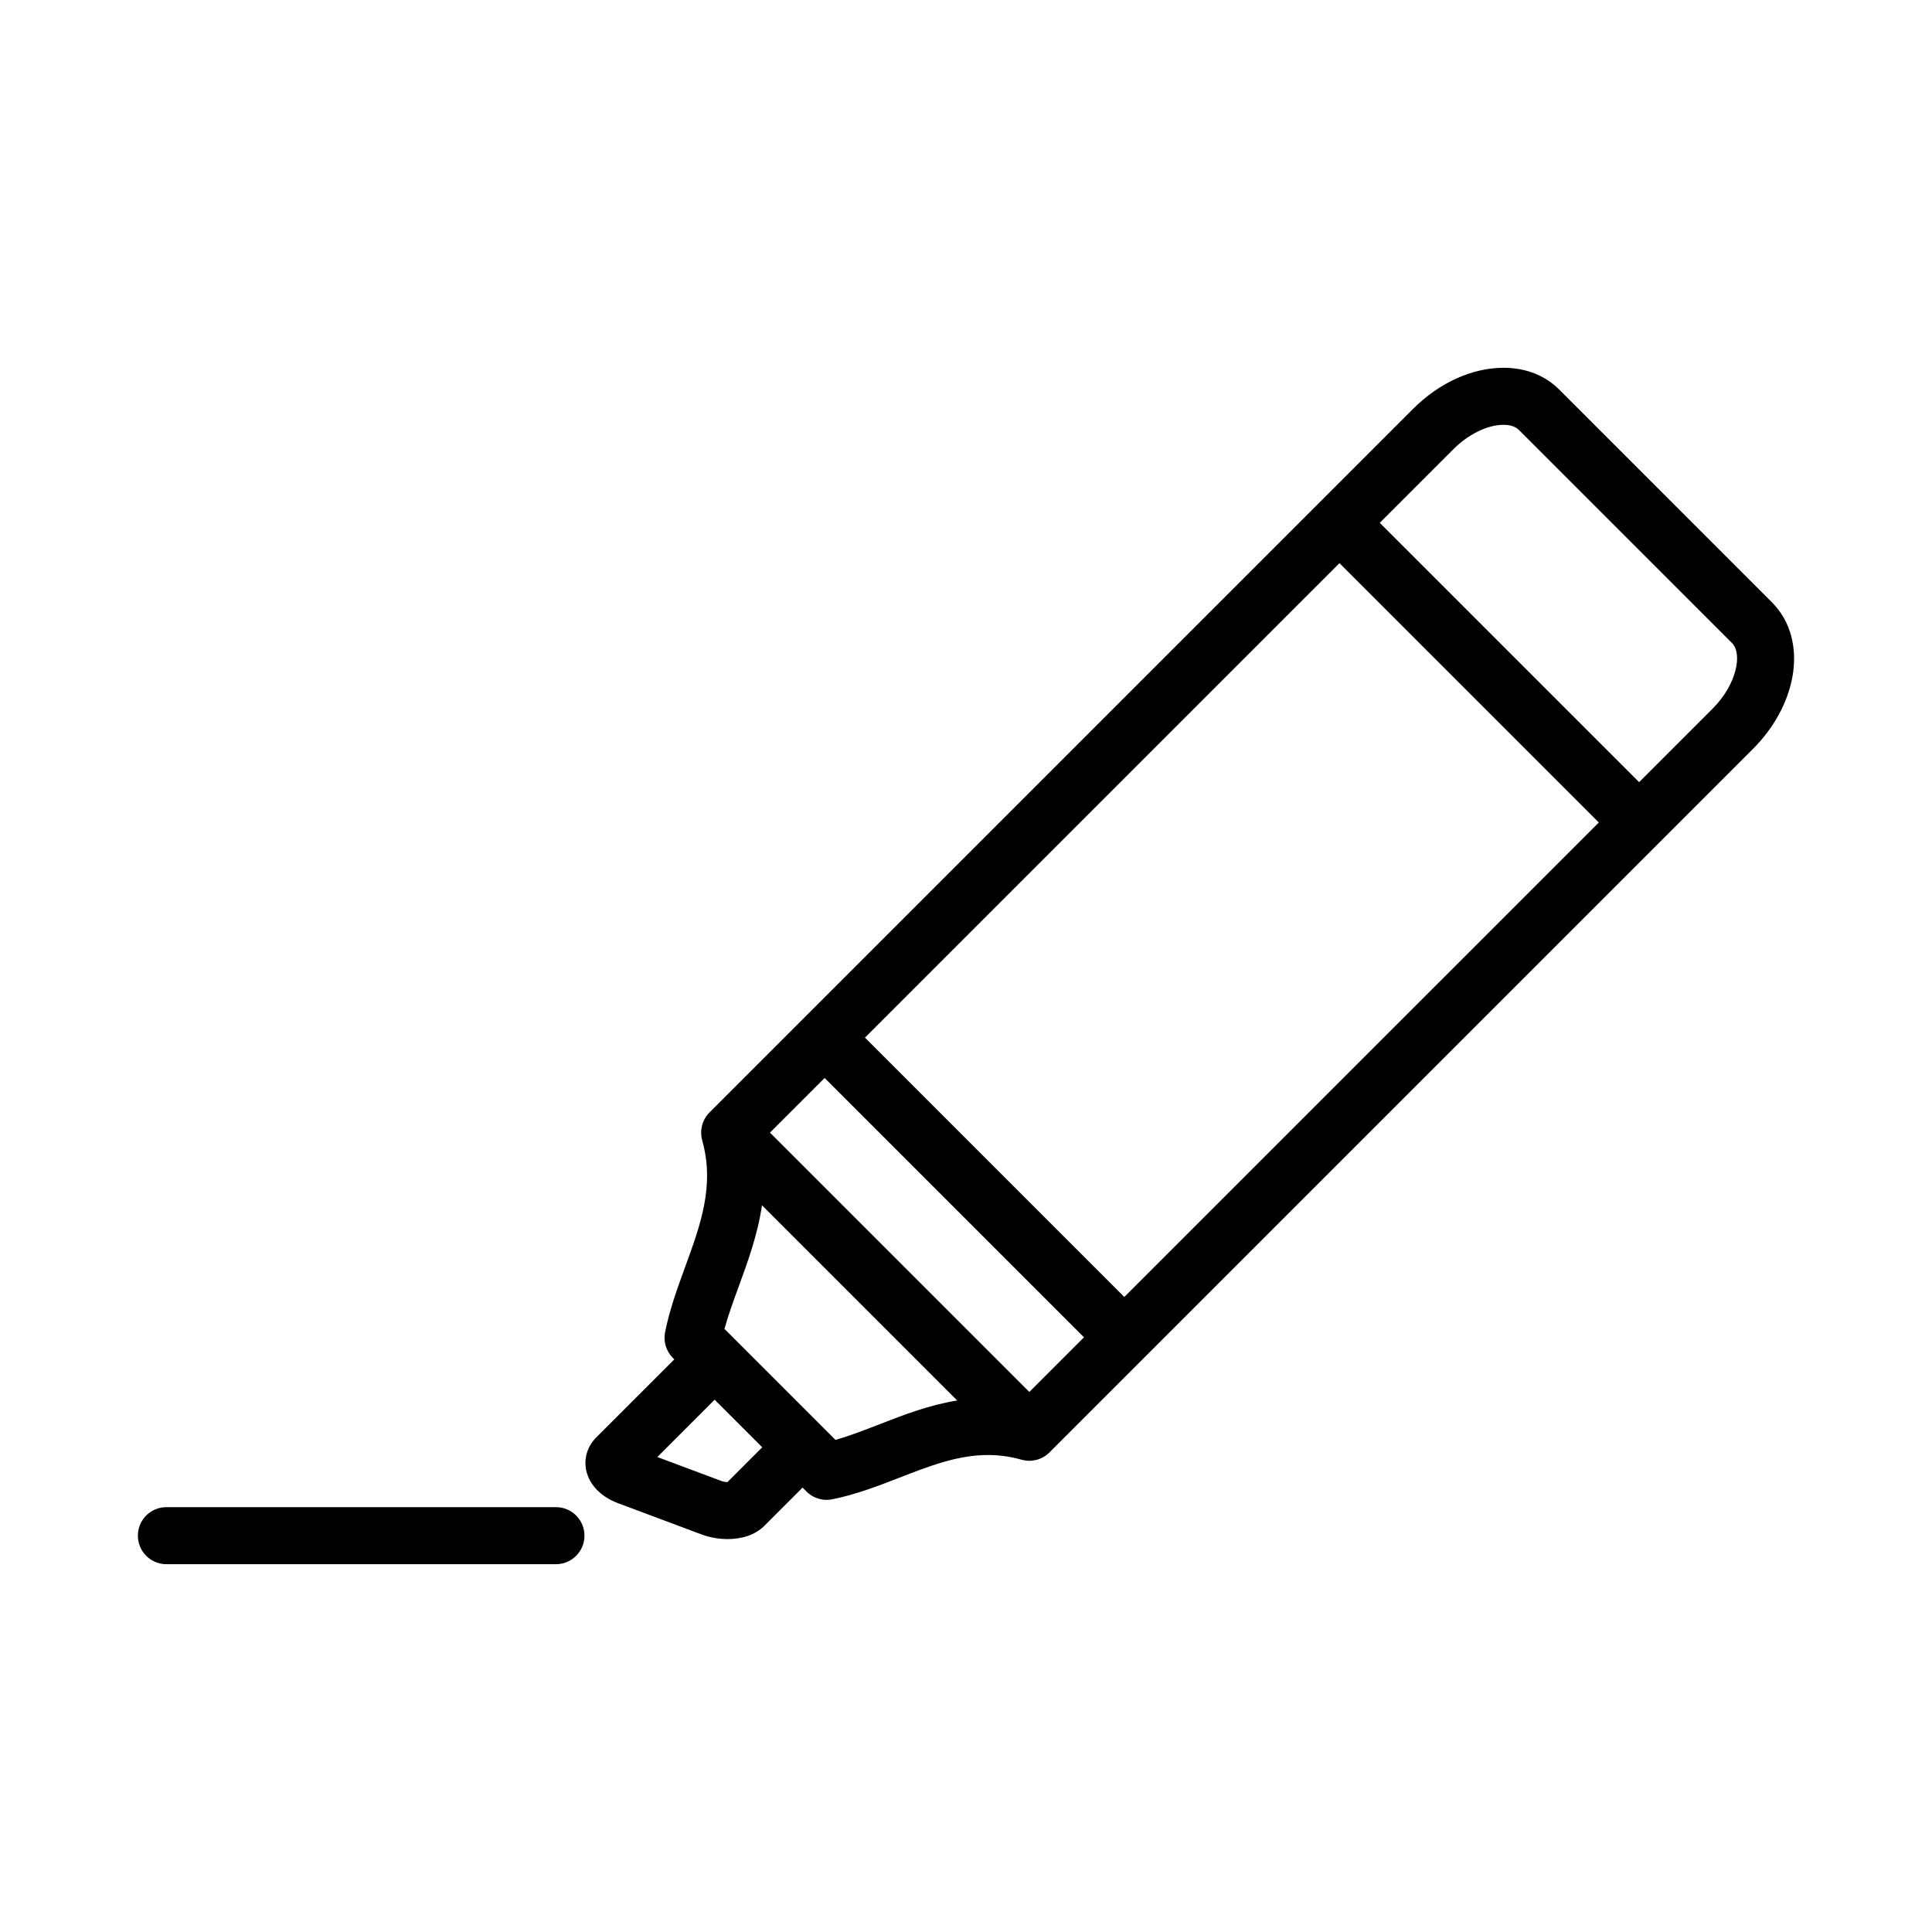
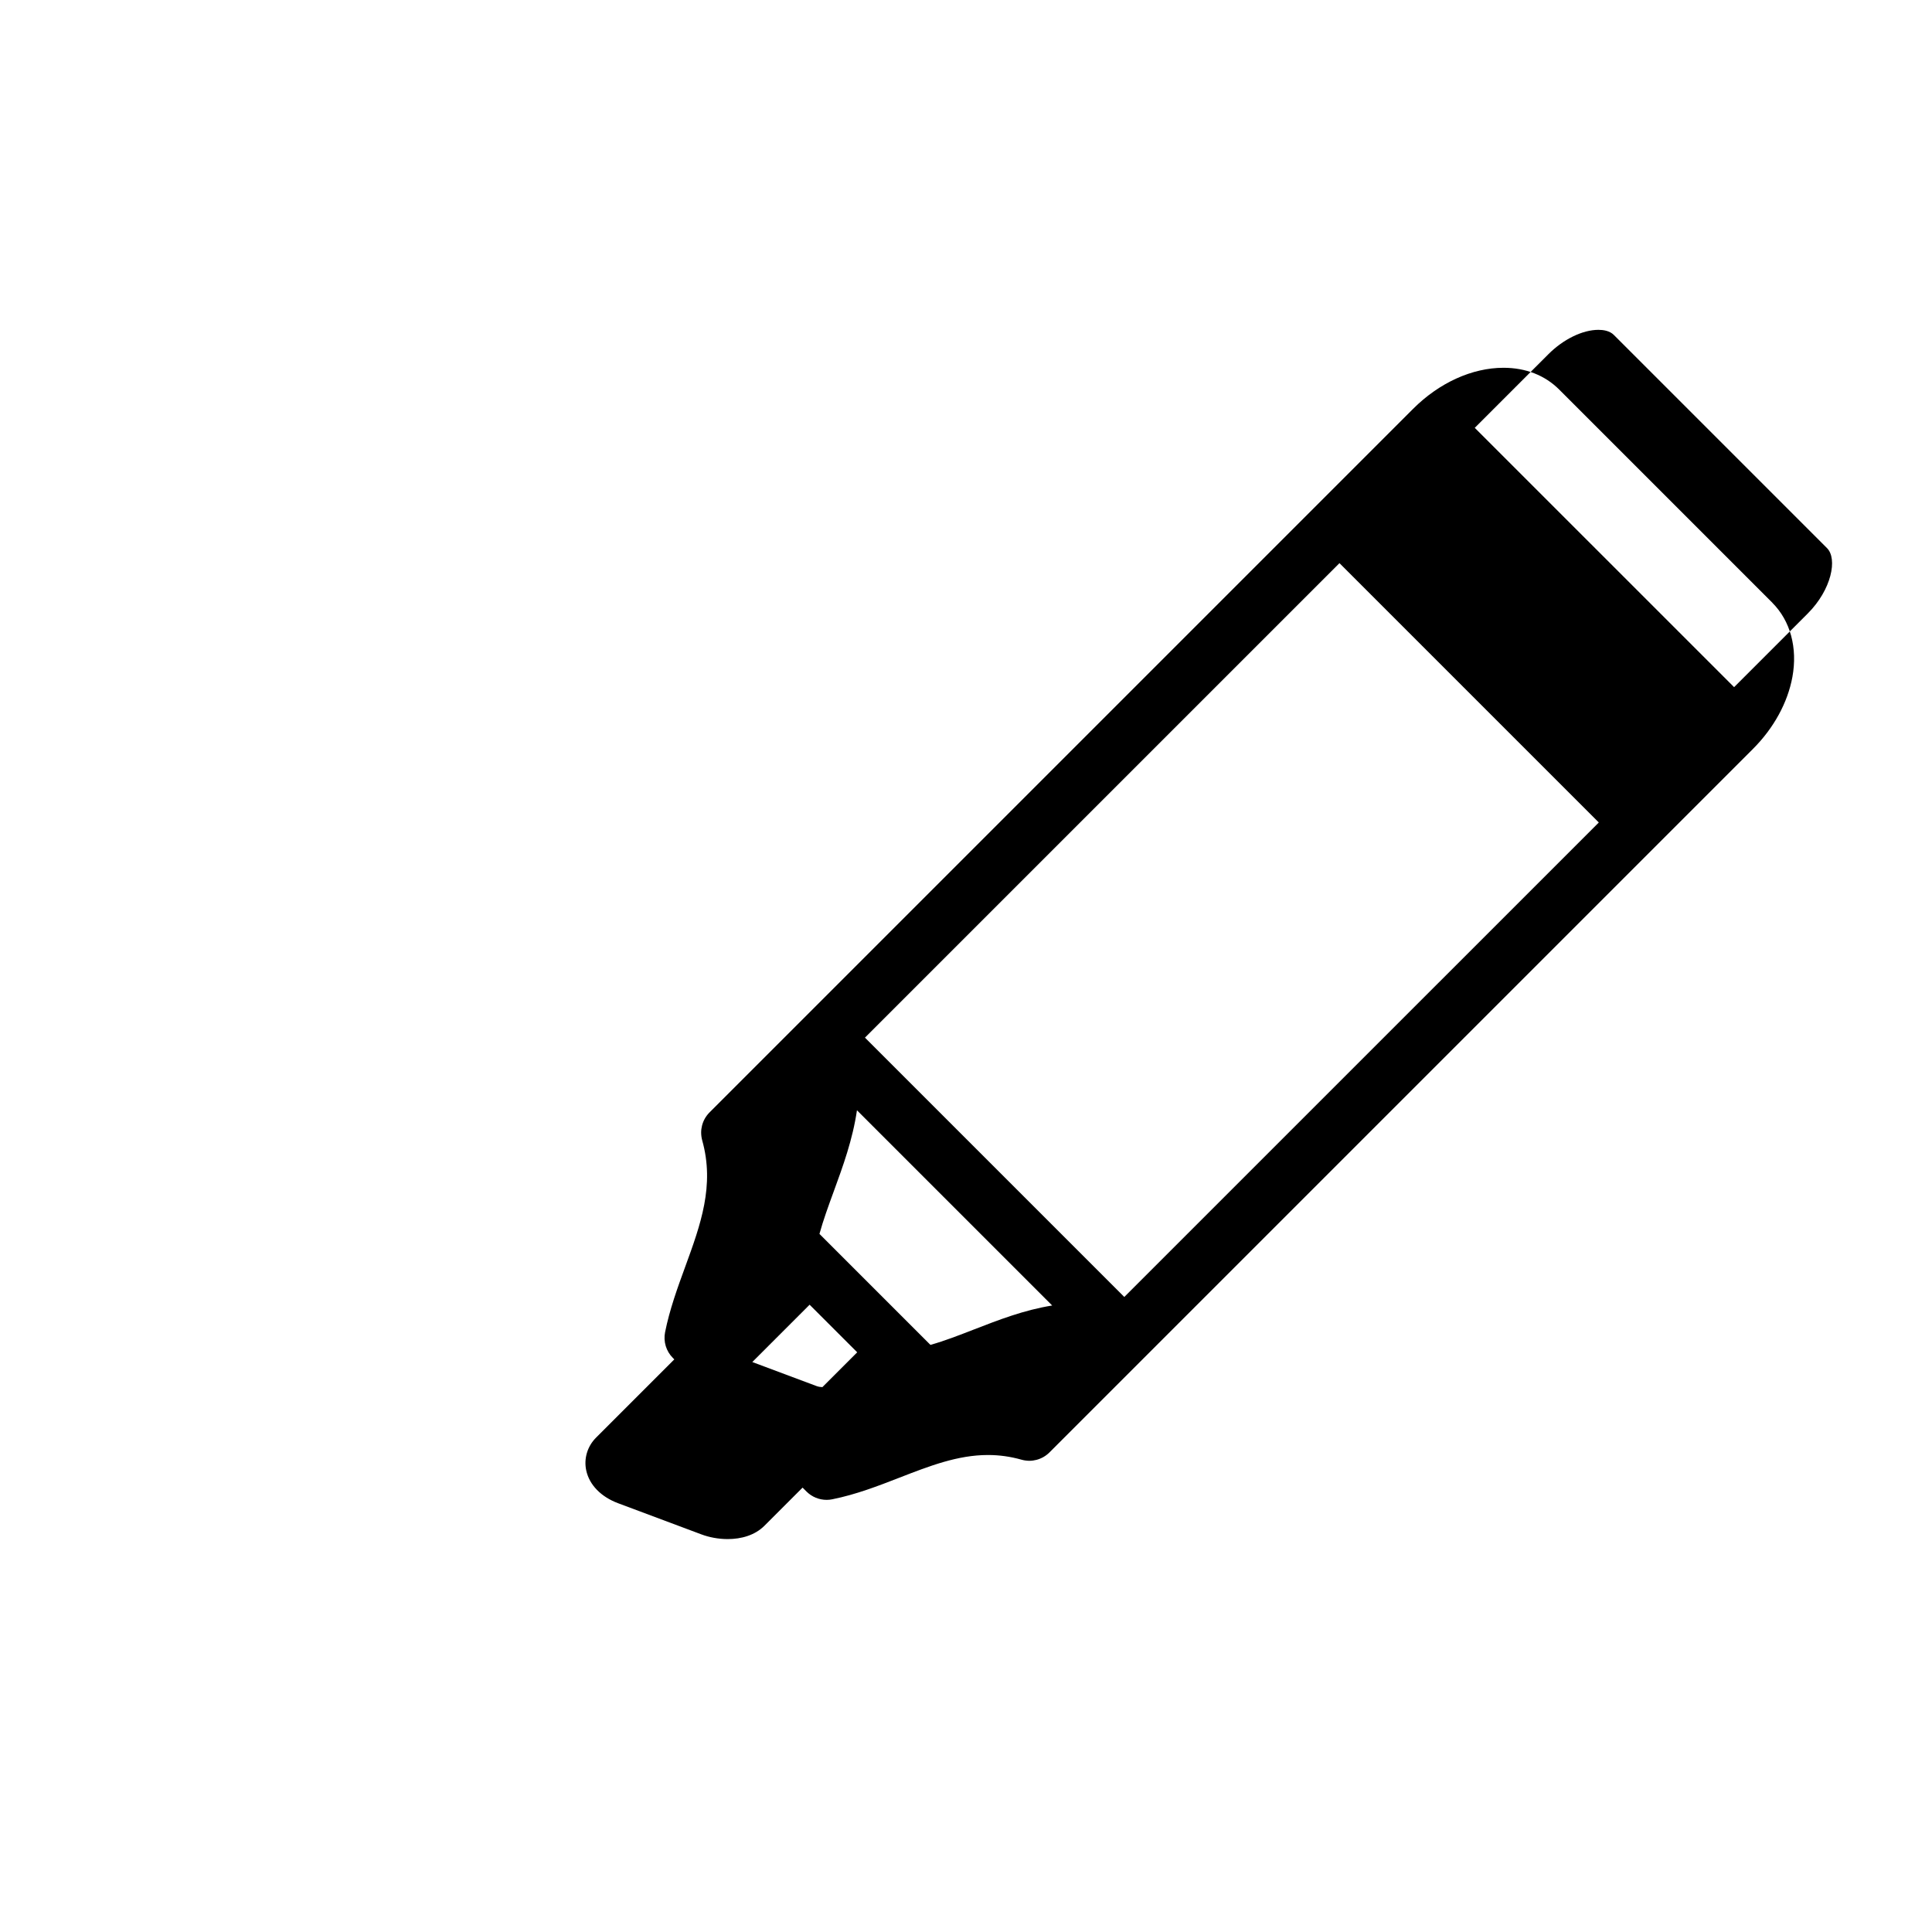
<svg xmlns="http://www.w3.org/2000/svg" fill="#000000" width="800px" height="800px" version="1.1" viewBox="144 144 512 512">
  <g>
-     <path d="m613.7 303.74-56.504-56.508c-3.773-3.773-8.875-5.766-14.758-5.766-8.305 0-17.035 3.969-23.953 10.883l-186.46 186.46c-0.109 0.109-0.215 0.223-0.316 0.34-0.027 0.031-0.051 0.059-0.078 0.09-0.082 0.094-0.16 0.191-0.234 0.289-0.02 0.023-0.039 0.051-0.059 0.074-0.195 0.258-0.371 0.527-0.527 0.801-0.004 0.004-0.004 0.008-0.008 0.012-0.078 0.141-0.152 0.281-0.223 0.426-0.004 0.004-0.004 0.008-0.008 0.012-0.145 0.297-0.266 0.598-0.367 0.906-0.004 0.008-0.004 0.016-0.008 0.023-0.047 0.145-0.09 0.285-0.129 0.43l-0.012 0.047c-0.078 0.301-0.137 0.602-0.176 0.906-0.004 0.039-0.008 0.078-0.016 0.113-0.012 0.117-0.023 0.23-0.031 0.348-0.004 0.039-0.008 0.078-0.008 0.113-0.008 0.145-0.012 0.293-0.012 0.438 0 0.035 0 0.07 0.004 0.105 0.004 0.117 0.008 0.234 0.016 0.352 0.004 0.047 0.008 0.09 0.008 0.133 0.012 0.133 0.023 0.27 0.043 0.402 0 0.016 0.004 0.027 0.004 0.043 0.023 0.156 0.051 0.312 0.082 0.469 0.004 0.02 0.008 0.043 0.012 0.062 0.031 0.148 0.066 0.293 0.105 0.438 0 0.008 0.004 0.012 0.004 0.02 3.363 11.973-0.453 22.422-4.492 33.48-2.031 5.562-4.133 11.312-5.344 17.367-0.496 2.477 0.281 5.039 2.066 6.824l0.379 0.379-20.73 20.73c-2.316 2.312-3.289 5.574-2.606 8.719 0.828 3.816 3.91 6.981 8.465 8.68l22.066 8.254c2.055 0.77 4.496 1.238 6.957 1.238 3.578 0 7.195-0.996 9.719-3.519l10.121-10.121 1.031 1.031c1.43 1.43 3.359 2.215 5.344 2.215 0.492 0 0.988-0.047 1.48-0.148 6.309-1.262 12.191-3.547 17.879-5.758 7.914-3.074 15.391-5.981 23.391-5.981 3.023 0 5.938 0.406 8.918 1.246 0.008 0 0.012 0.004 0.02 0.004 0.145 0.039 0.289 0.074 0.438 0.105 0.02 0.004 0.043 0.008 0.062 0.016 0.156 0.031 0.309 0.059 0.465 0.082 0.016 0.004 0.031 0.004 0.047 0.004 0.133 0.02 0.262 0.031 0.395 0.043l0.141 0.012c0.113 0.008 0.227 0.012 0.344 0.016 0.035 0 0.074 0.004 0.109 0.004h0.023c0.137 0 0.273-0.004 0.406-0.012 0.043-0.004 0.082-0.008 0.121-0.008 0.113-0.008 0.227-0.02 0.336-0.031 0.043-0.004 0.082-0.008 0.125-0.016 0.301-0.039 0.602-0.098 0.898-0.176 0.02-0.004 0.035-0.012 0.055-0.016 0.141-0.039 0.281-0.078 0.422-0.125 0.012-0.004 0.02-0.008 0.031-0.012 0.305-0.102 0.605-0.223 0.898-0.367 0.008-0.004 0.012-0.008 0.02-0.008 0.141-0.07 0.281-0.141 0.418-0.219 0.008-0.004 0.012-0.008 0.02-0.012 0.273-0.156 0.543-0.332 0.797-0.527 0.027-0.02 0.051-0.039 0.078-0.059 0.098-0.074 0.191-0.152 0.285-0.234 0.031-0.027 0.062-0.051 0.09-0.078 0.117-0.102 0.23-0.207 0.34-0.316l186.46-186.46c5.484-5.484 9.188-12.25 10.43-19.055 1.402-7.695-0.535-14.859-5.316-19.645zm-171.75 183.97-68.727-68.727 125.75-125.74 68.727 68.727zm-25.172 25.172-68.727-68.727 14.484-14.484 68.727 68.727zm-80.008 23.895c-0.43-0.008-1.02-0.086-1.586-0.297l-16.988-6.356 15.188-15.188 12.613 12.613zm40.184-15.285c-3.973 1.543-7.781 3.023-11.547 4.09l-26.672-26.672-0.004-0.004-2.738-2.738c1.012-3.672 2.375-7.406 3.801-11.301 2.418-6.613 5.008-13.703 6.137-21.461l51.738 51.738c-7.438 1.191-14.16 3.801-20.715 6.348zm220.94-189.73-19.512 19.512-68.727-68.723 19.512-19.512c3.984-3.984 9.066-6.457 13.266-6.457 1.246 0 2.965 0.234 4.07 1.34l56.504 56.504c2.828 2.828 1.211 11.016-5.113 17.336z" />
-     <path d="m291.33 543.41h-103.23c-4.172 0-7.559 3.383-7.559 7.559 0 4.172 3.383 7.559 7.559 7.559h103.23c4.172 0 7.559-3.383 7.559-7.559 0-4.172-3.387-7.559-7.559-7.559z" />
+     <path d="m613.7 303.74-56.504-56.508c-3.773-3.773-8.875-5.766-14.758-5.766-8.305 0-17.035 3.969-23.953 10.883l-186.46 186.46c-0.109 0.109-0.215 0.223-0.316 0.34-0.027 0.031-0.051 0.059-0.078 0.09-0.082 0.094-0.16 0.191-0.234 0.289-0.02 0.023-0.039 0.051-0.059 0.074-0.195 0.258-0.371 0.527-0.527 0.801-0.004 0.004-0.004 0.008-0.008 0.012-0.078 0.141-0.152 0.281-0.223 0.426-0.004 0.004-0.004 0.008-0.008 0.012-0.145 0.297-0.266 0.598-0.367 0.906-0.004 0.008-0.004 0.016-0.008 0.023-0.047 0.145-0.09 0.285-0.129 0.43l-0.012 0.047c-0.078 0.301-0.137 0.602-0.176 0.906-0.004 0.039-0.008 0.078-0.016 0.113-0.012 0.117-0.023 0.23-0.031 0.348-0.004 0.039-0.008 0.078-0.008 0.113-0.008 0.145-0.012 0.293-0.012 0.438 0 0.035 0 0.07 0.004 0.105 0.004 0.117 0.008 0.234 0.016 0.352 0.004 0.047 0.008 0.09 0.008 0.133 0.012 0.133 0.023 0.27 0.043 0.402 0 0.016 0.004 0.027 0.004 0.043 0.023 0.156 0.051 0.312 0.082 0.469 0.004 0.02 0.008 0.043 0.012 0.062 0.031 0.148 0.066 0.293 0.105 0.438 0 0.008 0.004 0.012 0.004 0.02 3.363 11.973-0.453 22.422-4.492 33.48-2.031 5.562-4.133 11.312-5.344 17.367-0.496 2.477 0.281 5.039 2.066 6.824l0.379 0.379-20.73 20.73c-2.316 2.312-3.289 5.574-2.606 8.719 0.828 3.816 3.91 6.981 8.465 8.68l22.066 8.254c2.055 0.77 4.496 1.238 6.957 1.238 3.578 0 7.195-0.996 9.719-3.519l10.121-10.121 1.031 1.031c1.43 1.43 3.359 2.215 5.344 2.215 0.492 0 0.988-0.047 1.48-0.148 6.309-1.262 12.191-3.547 17.879-5.758 7.914-3.074 15.391-5.981 23.391-5.981 3.023 0 5.938 0.406 8.918 1.246 0.008 0 0.012 0.004 0.02 0.004 0.145 0.039 0.289 0.074 0.438 0.105 0.02 0.004 0.043 0.008 0.062 0.016 0.156 0.031 0.309 0.059 0.465 0.082 0.016 0.004 0.031 0.004 0.047 0.004 0.133 0.02 0.262 0.031 0.395 0.043l0.141 0.012c0.113 0.008 0.227 0.012 0.344 0.016 0.035 0 0.074 0.004 0.109 0.004h0.023c0.137 0 0.273-0.004 0.406-0.012 0.043-0.004 0.082-0.008 0.121-0.008 0.113-0.008 0.227-0.02 0.336-0.031 0.043-0.004 0.082-0.008 0.125-0.016 0.301-0.039 0.602-0.098 0.898-0.176 0.02-0.004 0.035-0.012 0.055-0.016 0.141-0.039 0.281-0.078 0.422-0.125 0.012-0.004 0.02-0.008 0.031-0.012 0.305-0.102 0.605-0.223 0.898-0.367 0.008-0.004 0.012-0.008 0.02-0.008 0.141-0.07 0.281-0.141 0.418-0.219 0.008-0.004 0.012-0.008 0.02-0.012 0.273-0.156 0.543-0.332 0.797-0.527 0.027-0.02 0.051-0.039 0.078-0.059 0.098-0.074 0.191-0.152 0.285-0.234 0.031-0.027 0.062-0.051 0.09-0.078 0.117-0.102 0.23-0.207 0.34-0.316l186.46-186.46c5.484-5.484 9.188-12.25 10.43-19.055 1.402-7.695-0.535-14.859-5.316-19.645zm-171.75 183.97-68.727-68.727 125.75-125.74 68.727 68.727zzm-80.008 23.895c-0.43-0.008-1.02-0.086-1.586-0.297l-16.988-6.356 15.188-15.188 12.613 12.613zm40.184-15.285c-3.973 1.543-7.781 3.023-11.547 4.09l-26.672-26.672-0.004-0.004-2.738-2.738c1.012-3.672 2.375-7.406 3.801-11.301 2.418-6.613 5.008-13.703 6.137-21.461l51.738 51.738c-7.438 1.191-14.16 3.801-20.715 6.348zm220.94-189.73-19.512 19.512-68.727-68.723 19.512-19.512c3.984-3.984 9.066-6.457 13.266-6.457 1.246 0 2.965 0.234 4.07 1.34l56.504 56.504c2.828 2.828 1.211 11.016-5.113 17.336z" />
  </g>
</svg>